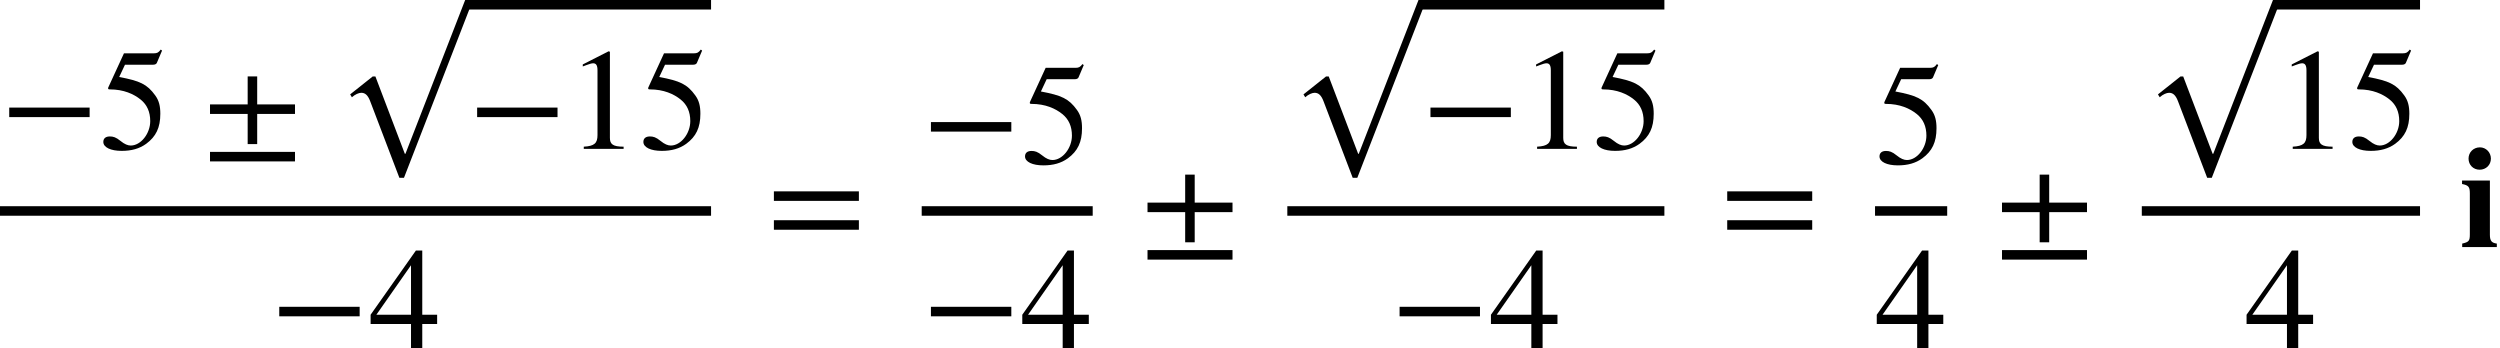
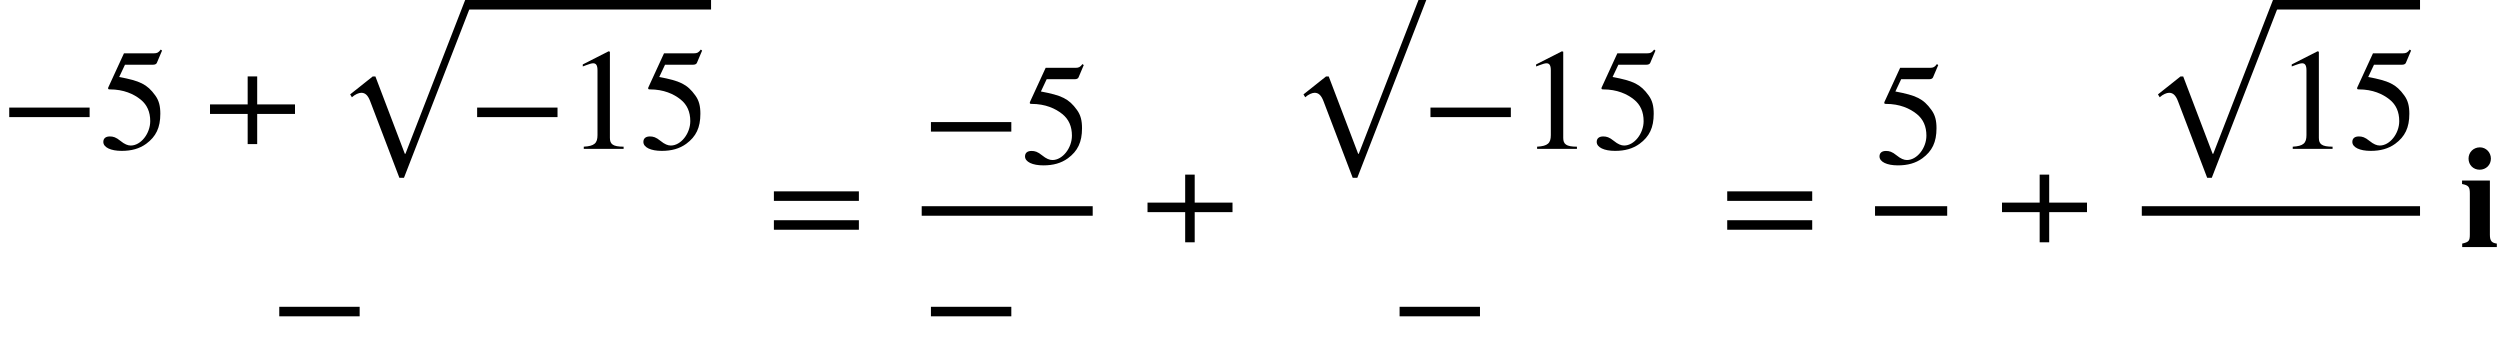
<svg xmlns="http://www.w3.org/2000/svg" xmlns:xlink="http://www.w3.org/1999/xlink" version="1.1" width="188.993pt" height="26.313pt" viewBox="71.93 58.503 188.993 26.313">
  <defs>
    <path id="g0-105" d="M2.345 -6.687C2.345 -7.156 1.975 -7.538 1.516 -7.538C1.025 -7.538 0.655 -7.167 0.655 -6.687S1.015 -5.847 1.495 -5.847S2.345 -6.207 2.345 -6.687ZM2.793 0V-0.262C2.411 -0.316 2.269 -0.458 2.269 -0.927V-5.029H0.164V-4.767C0.644 -4.669 0.753 -4.56 0.753 -4.069V-0.96C0.753 -0.458 0.676 -0.382 0.175 -0.262V0H2.793Z" />
    <path id="g1-249" d="M10.505 -0.72H9.916L5.4 10.909H5.356L3.131 5.062H2.924L1.222 6.415L1.353 6.633C1.593 6.415 1.876 6.295 2.062 6.295C2.335 6.295 2.553 6.447 2.738 6.938L4.942 12.72H5.291L10.505 -0.72Z" />
    <path id="g2-42" d="M6.775 -2.4V-3.12H0.698V-2.4H6.775Z" />
-     <path id="g2-44" d="M6.949 -2.64V-3.36H4.091V-5.476H3.371V-3.36H0.524V-2.64H3.371V-0.36H4.091V-2.64H6.949ZM6.949 0.949V0.229H0.524V0.949H6.949Z" />
+     <path id="g2-44" d="M6.949 -2.64V-3.36H4.091V-5.476H3.371V-3.36H0.524V-2.64H3.371V-0.36H4.091V-2.64H6.949ZM6.949 0.949H0.524V0.949H6.949Z" />
    <path id="g2-49" d="M4.298 0V-0.164C3.48 -0.164 3.262 -0.36 3.262 -0.829V-7.342L3.164 -7.375L1.211 -6.382V-6.229L1.505 -6.338C1.702 -6.415 1.887 -6.469 1.996 -6.469C2.225 -6.469 2.324 -6.305 2.324 -5.935V-1.036C2.324 -0.436 2.095 -0.207 1.287 -0.164V0H4.298Z" />
-     <path id="g2-52" d="M5.16 -1.822V-2.52H4.036V-7.375H3.556L0.131 -2.52V-1.822H3.185V0H4.036V-1.822H5.16ZM3.185 -2.52H0.567L3.185 -6.262V-2.52Z" />
    <path id="g2-53" d="M4.778 -7.429L4.68 -7.505C4.505 -7.276 4.407 -7.222 4.156 -7.222H1.898L0.709 -4.636C0.709 -4.636 0.698 -4.604 0.698 -4.582C0.698 -4.516 0.731 -4.495 0.829 -4.495C1.876 -4.495 2.64 -4.145 3.153 -3.731C3.644 -3.338 3.884 -2.793 3.884 -2.095C3.884 -1.156 3.175 -0.251 2.411 -0.251C2.193 -0.251 1.942 -0.349 1.636 -0.6C1.287 -0.884 1.08 -0.938 0.829 -0.938C0.524 -0.938 0.338 -0.796 0.338 -0.524C0.338 -0.109 0.905 0.153 1.724 0.153C2.465 0.153 3.065 -0.011 3.578 -0.382C4.32 -0.927 4.647 -1.604 4.647 -2.651C4.647 -3.229 4.549 -3.644 4.265 -4.036C3.644 -4.898 3.098 -5.138 1.538 -5.433L1.975 -6.36H4.091C4.265 -6.36 4.353 -6.425 4.385 -6.502L4.778 -7.429Z" />
    <path id="g2-61" d="M6.949 -3.491V-4.211H0.524V-3.491H6.949ZM6.949 -1.309V-2.029H0.524V-1.309H6.949Z" />
  </defs>
  <g id="page1">
    <use x="71.93" y="69.756" xlink:href="#g2-42" />
    <use x="79.403" y="69.756" xlink:href="#g2-53" />
    <use x="87.282" y="69.756" xlink:href="#g2-44" />
    <use x="97.179" y="59.223" xlink:href="#g1-249" />
    <rect x="107.302" y="58.503" height="0.72" width="18.382" />
    <use x="107.302" y="69.756" xlink:href="#g2-42" />
    <use x="114.775" y="69.756" xlink:href="#g2-49" />
    <use x="120.23" y="69.756" xlink:href="#g2-53" />
-     <rect x="71.93" y="74.092" height="0.72" width="53.754" />
    <use x="92.344" y="84.816" xlink:href="#g2-42" />
    <use x="99.816" y="84.816" xlink:href="#g2-52" />
    <use x="129.91" y="77.18" xlink:href="#g2-61" />
    <use x="141.608" y="70.852" xlink:href="#g2-42" />
    <use x="149.081" y="70.852" xlink:href="#g2-53" />
    <rect x="141.608" y="74.092" height="0.72" width="12.927" />
    <use x="141.608" y="84.816" xlink:href="#g2-42" />
    <use x="149.081" y="84.816" xlink:href="#g2-52" />
    <use x="158.155" y="77.18" xlink:href="#g2-44" />
    <use x="169.248" y="59.223" xlink:href="#g1-249" />
-     <rect x="179.371" y="58.503" height="0.72" width="18.382" />
    <use x="179.371" y="69.756" xlink:href="#g2-42" />
    <use x="186.844" y="69.756" xlink:href="#g2-49" />
    <use x="192.299" y="69.756" xlink:href="#g2-53" />
-     <rect x="169.248" y="74.092" height="0.72" width="28.505" />
    <use x="177.037" y="84.816" xlink:href="#g2-42" />
    <use x="184.51" y="84.816" xlink:href="#g2-52" />
    <use x="201.979" y="77.18" xlink:href="#g2-61" />
    <use x="213.677" y="70.852" xlink:href="#g2-53" />
    <rect x="213.677" y="74.092" height="0.72" width="5.455" />
    <use x="213.677" y="84.816" xlink:href="#g2-52" />
    <use x="222.752" y="77.18" xlink:href="#g2-44" />
    <use x="233.844" y="59.223" xlink:href="#g1-249" />
    <rect x="243.968" y="58.503" height="0.72" width="10.909" />
    <use x="243.968" y="69.756" xlink:href="#g2-49" />
    <use x="249.422" y="69.756" xlink:href="#g2-53" />
    <rect x="233.844" y="74.092" height="0.72" width="21.033" />
    <use x="241.633" y="84.816" xlink:href="#g2-52" />
    <use x="257.89" y="77.18" xlink:href="#g0-105" />
  </g>
</svg>